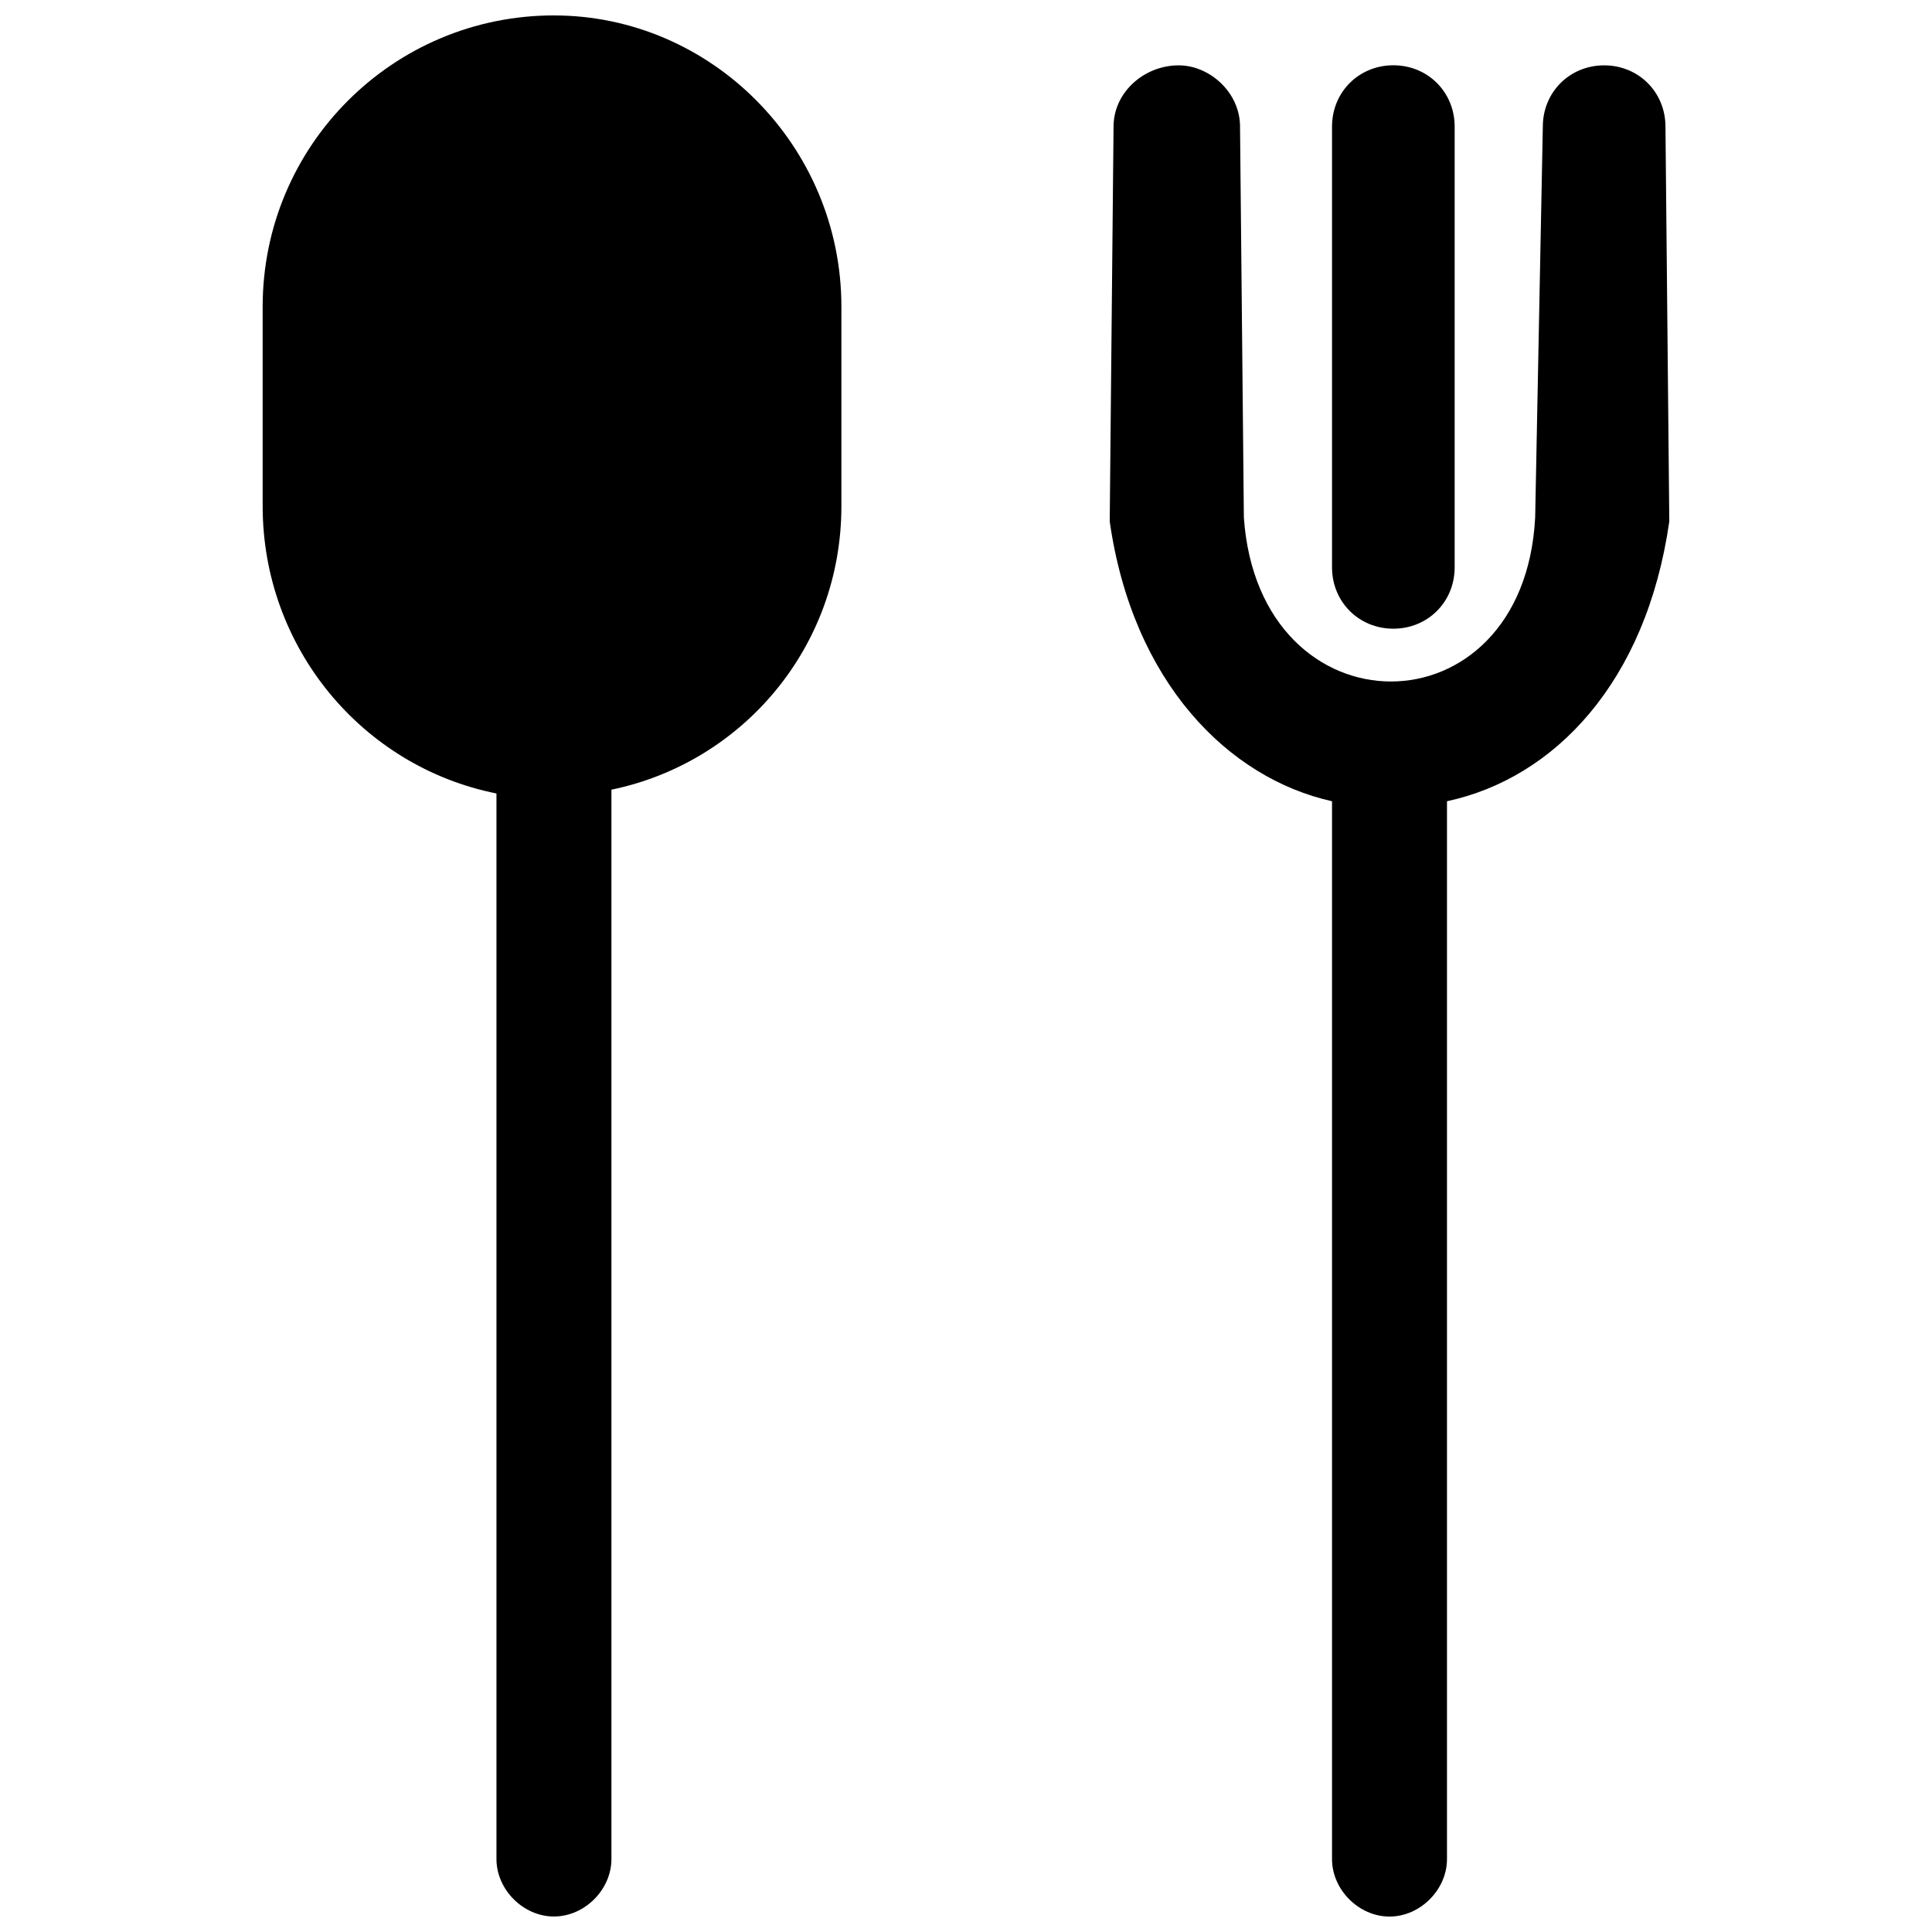
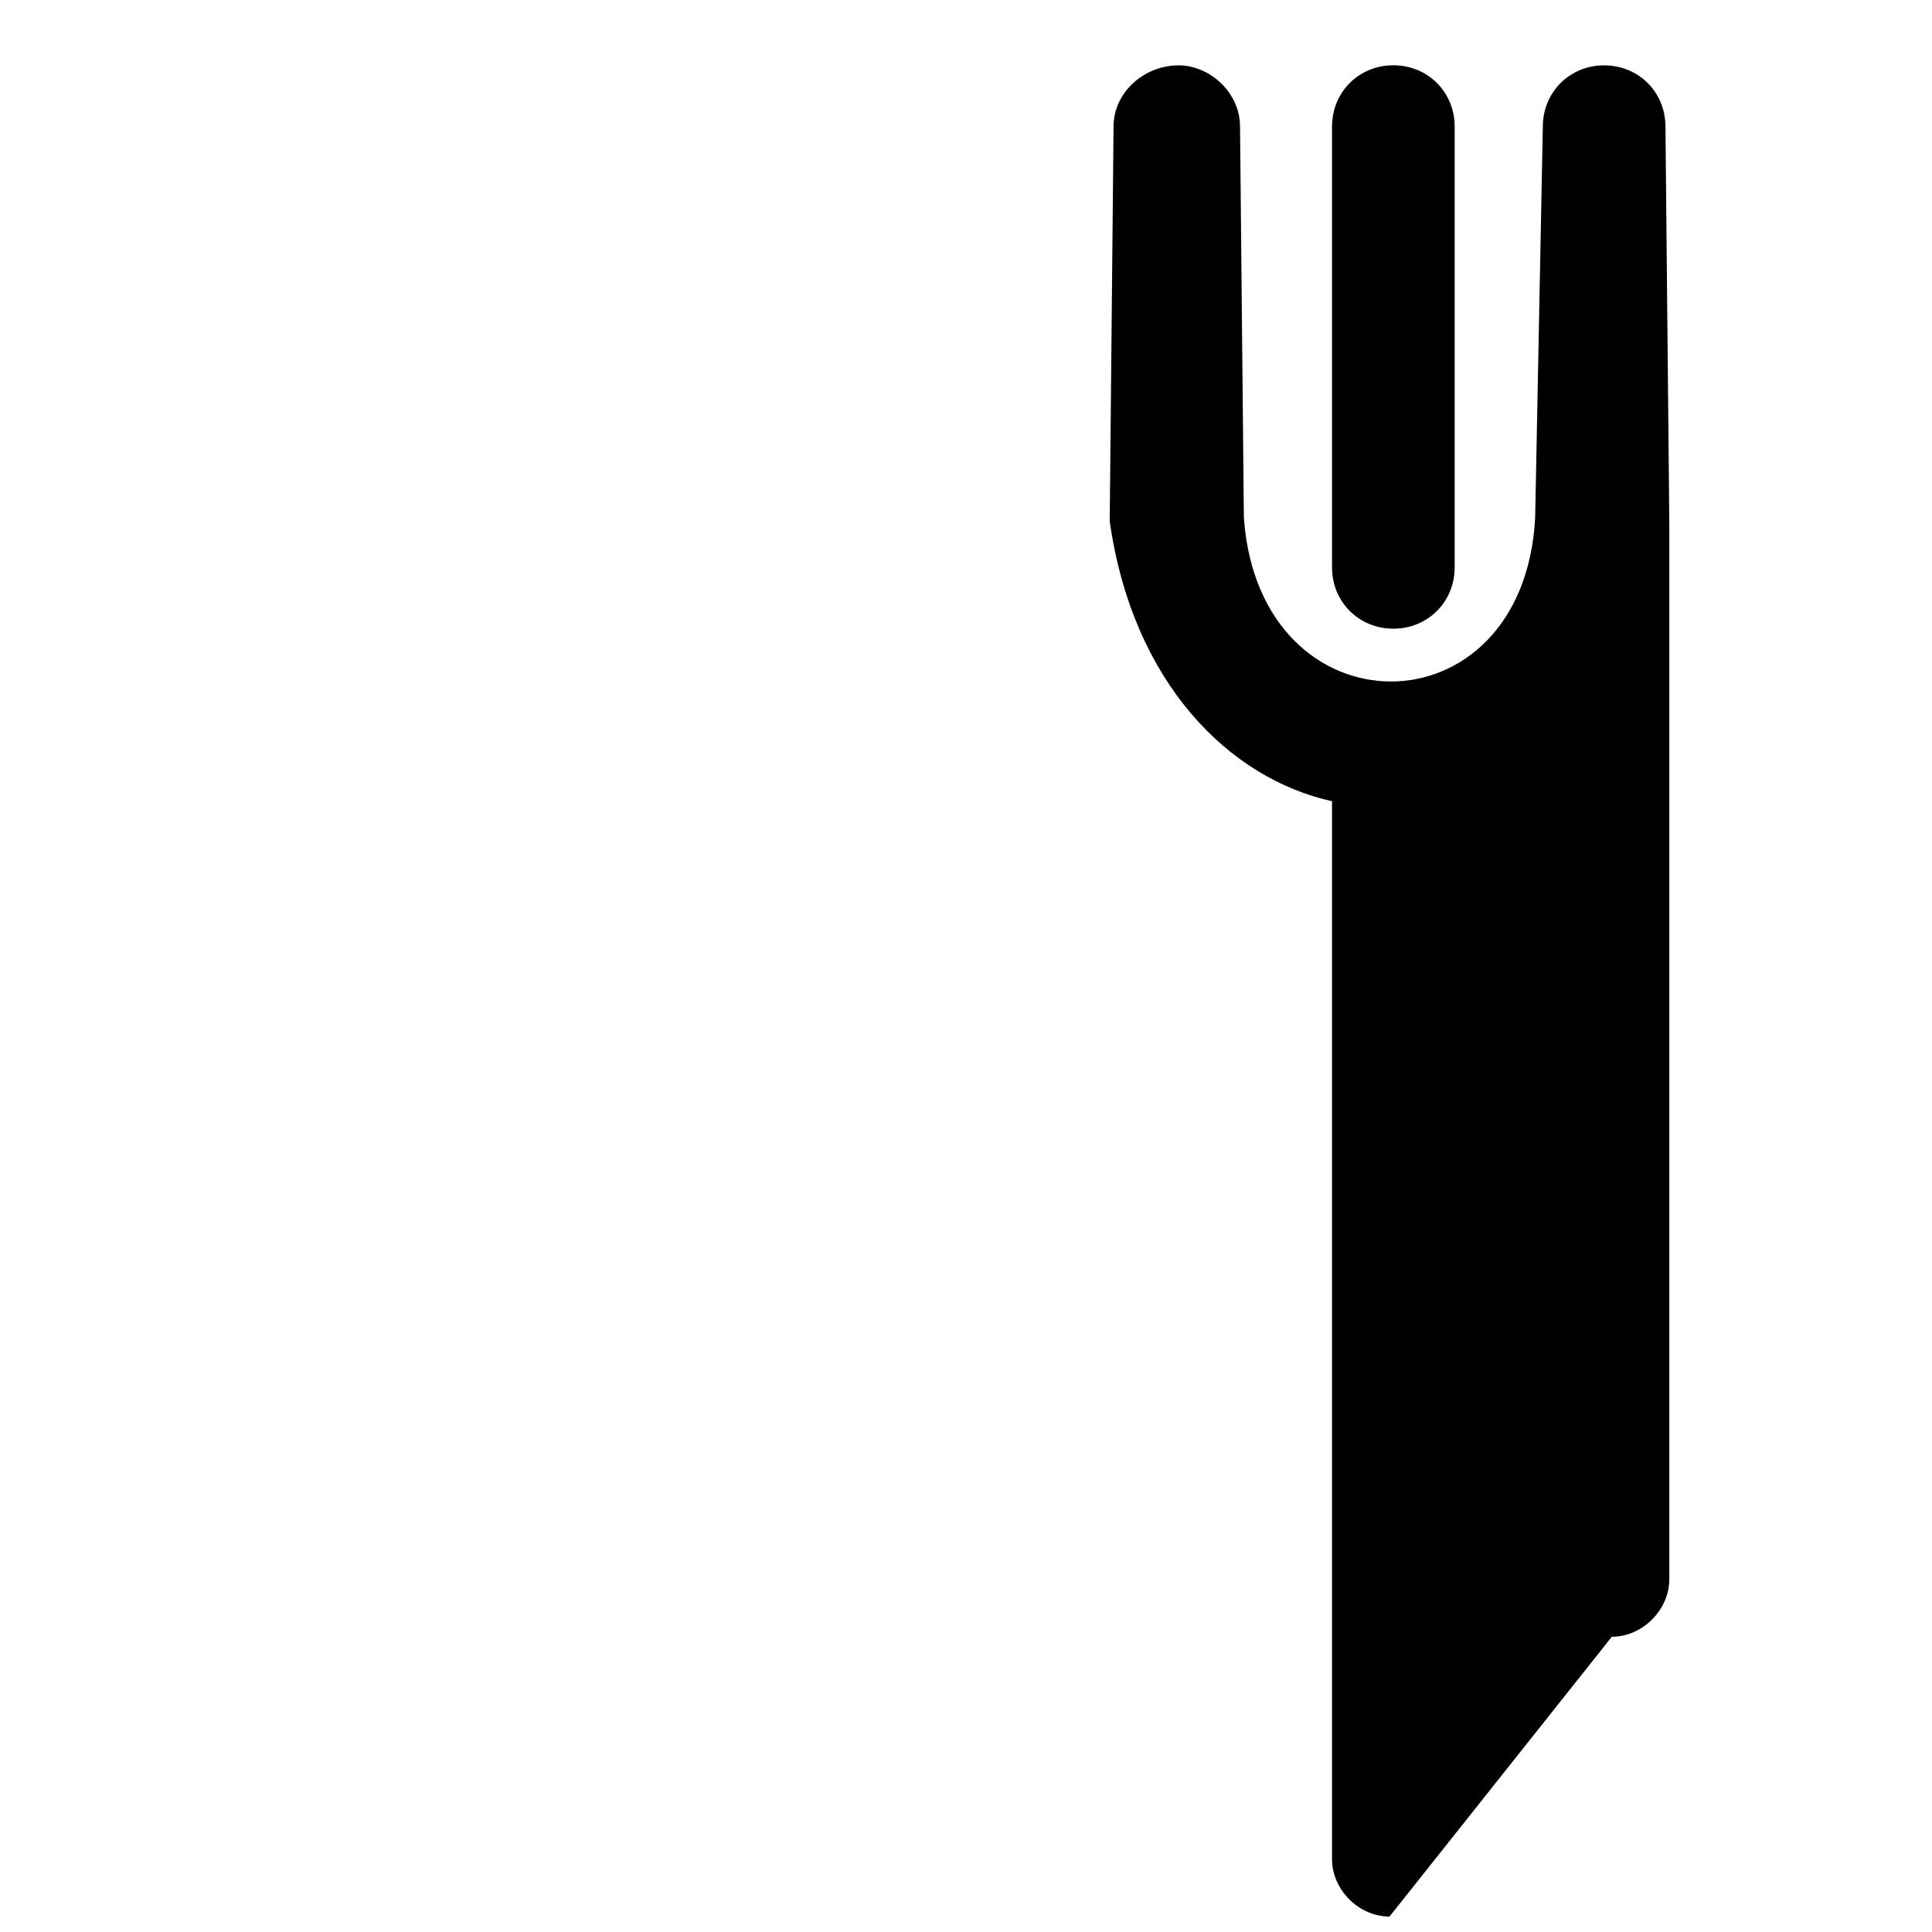
<svg xmlns="http://www.w3.org/2000/svg" width="800px" height="800px" version="1.1" viewBox="144 144 512 512">
  <defs>
    <clipPath id="b">
      <path d="m213 148.09h154v503.81h-154z" />
    </clipPath>
    <clipPath id="a">
      <path d="m438 161h149v490.9h-149z" />
    </clipPath>
  </defs>
  <g>
    <g clip-path="url(#b)">
-       <path d="m290.8 148.09c41.645 0 76.18 34.535 76.18 77.195v52.82c0 37.582-26.41 68.055-60.945 75.164v283.39c0 8.125-7.109 15.234-15.234 15.234s-15.234-7.109-15.234-15.234v-282.38c-35.551-7.109-61.961-38.598-61.961-76.18v-52.82c0-42.66 34.535-77.195 77.195-77.195z" fill-rule="evenodd" />
-     </g>
+       </g>
    <g clip-path="url(#a)">
-       <path d="m513.25 161.3c9.141 0 16.25 7.109 16.25 16.25v116.81c0 9.141-7.109 16.25-16.25 16.25s-16.25-7.109-16.25-16.25v-116.81c0-9.141 7.109-16.25 16.25-16.25zm-1.016 490.61c-8.125 0-15.234-7.109-15.234-15.234v-280.34c-27.426-6.094-52.82-31.488-58.914-74.148l1.016-104.62c0-9.141 8.125-16.25 17.27-16.25 8.125 0 16.25 7.109 16.25 16.25l1.016 103.61c4.062 57.898 74.148 57.898 77.195 0l2.031-103.61c0-9.141 7.109-16.25 16.25-16.25 9.141 0 16.25 7.109 16.25 16.25l1.016 104.62c-6.094 42.66-30.473 68.055-58.914 74.148v280.34c0 8.125-7.109 15.234-15.234 15.234z" fill-rule="evenodd" />
+       <path d="m513.25 161.3c9.141 0 16.25 7.109 16.25 16.25v116.81c0 9.141-7.109 16.25-16.25 16.25s-16.25-7.109-16.25-16.25v-116.81c0-9.141 7.109-16.25 16.25-16.25zm-1.016 490.61c-8.125 0-15.234-7.109-15.234-15.234v-280.34c-27.426-6.094-52.82-31.488-58.914-74.148l1.016-104.62c0-9.141 8.125-16.25 17.27-16.25 8.125 0 16.25 7.109 16.25 16.25l1.016 103.61c4.062 57.898 74.148 57.898 77.195 0l2.031-103.61c0-9.141 7.109-16.25 16.25-16.25 9.141 0 16.25 7.109 16.25 16.25l1.016 104.62v280.34c0 8.125-7.109 15.234-15.234 15.234z" fill-rule="evenodd" />
    </g>
  </g>
</svg>